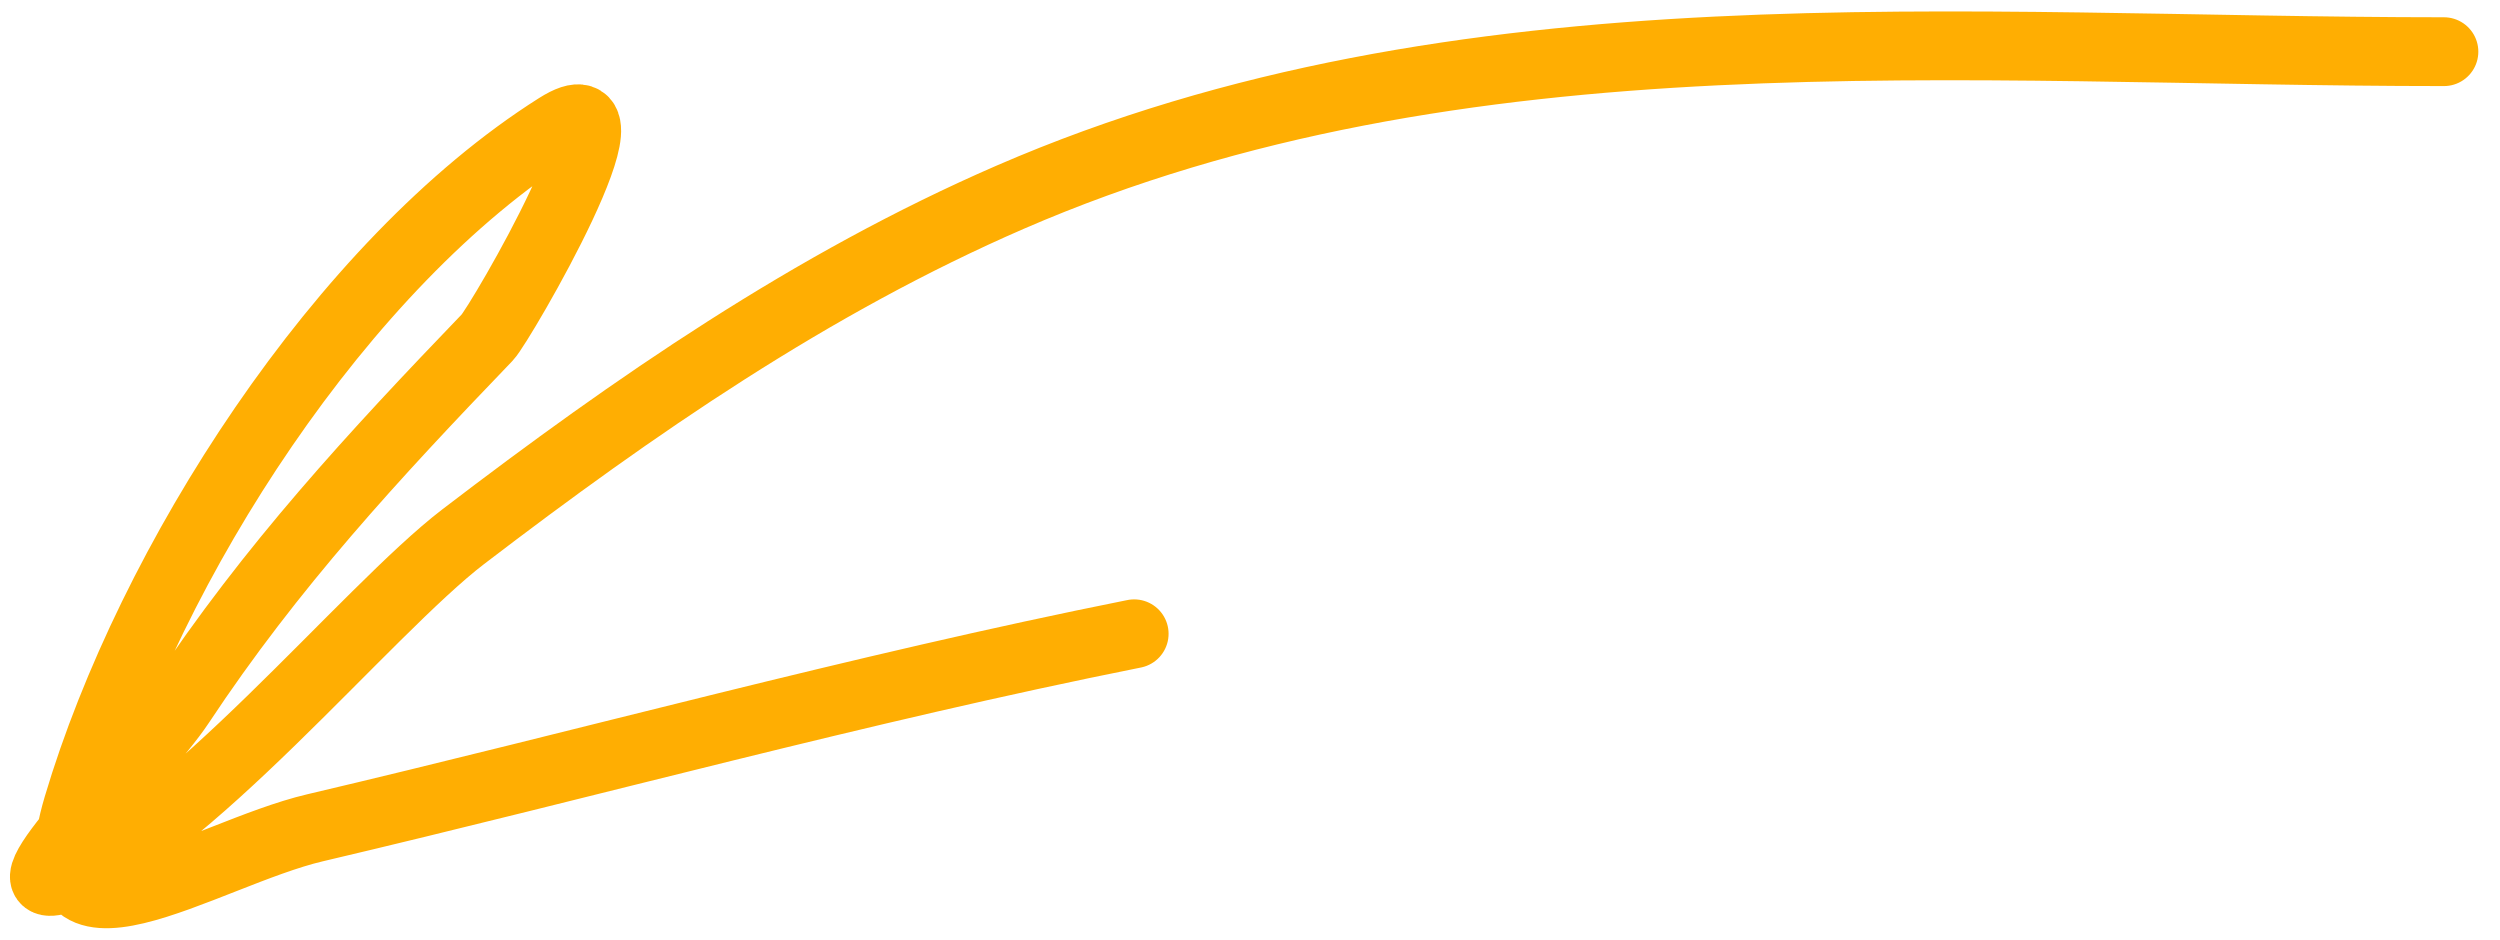
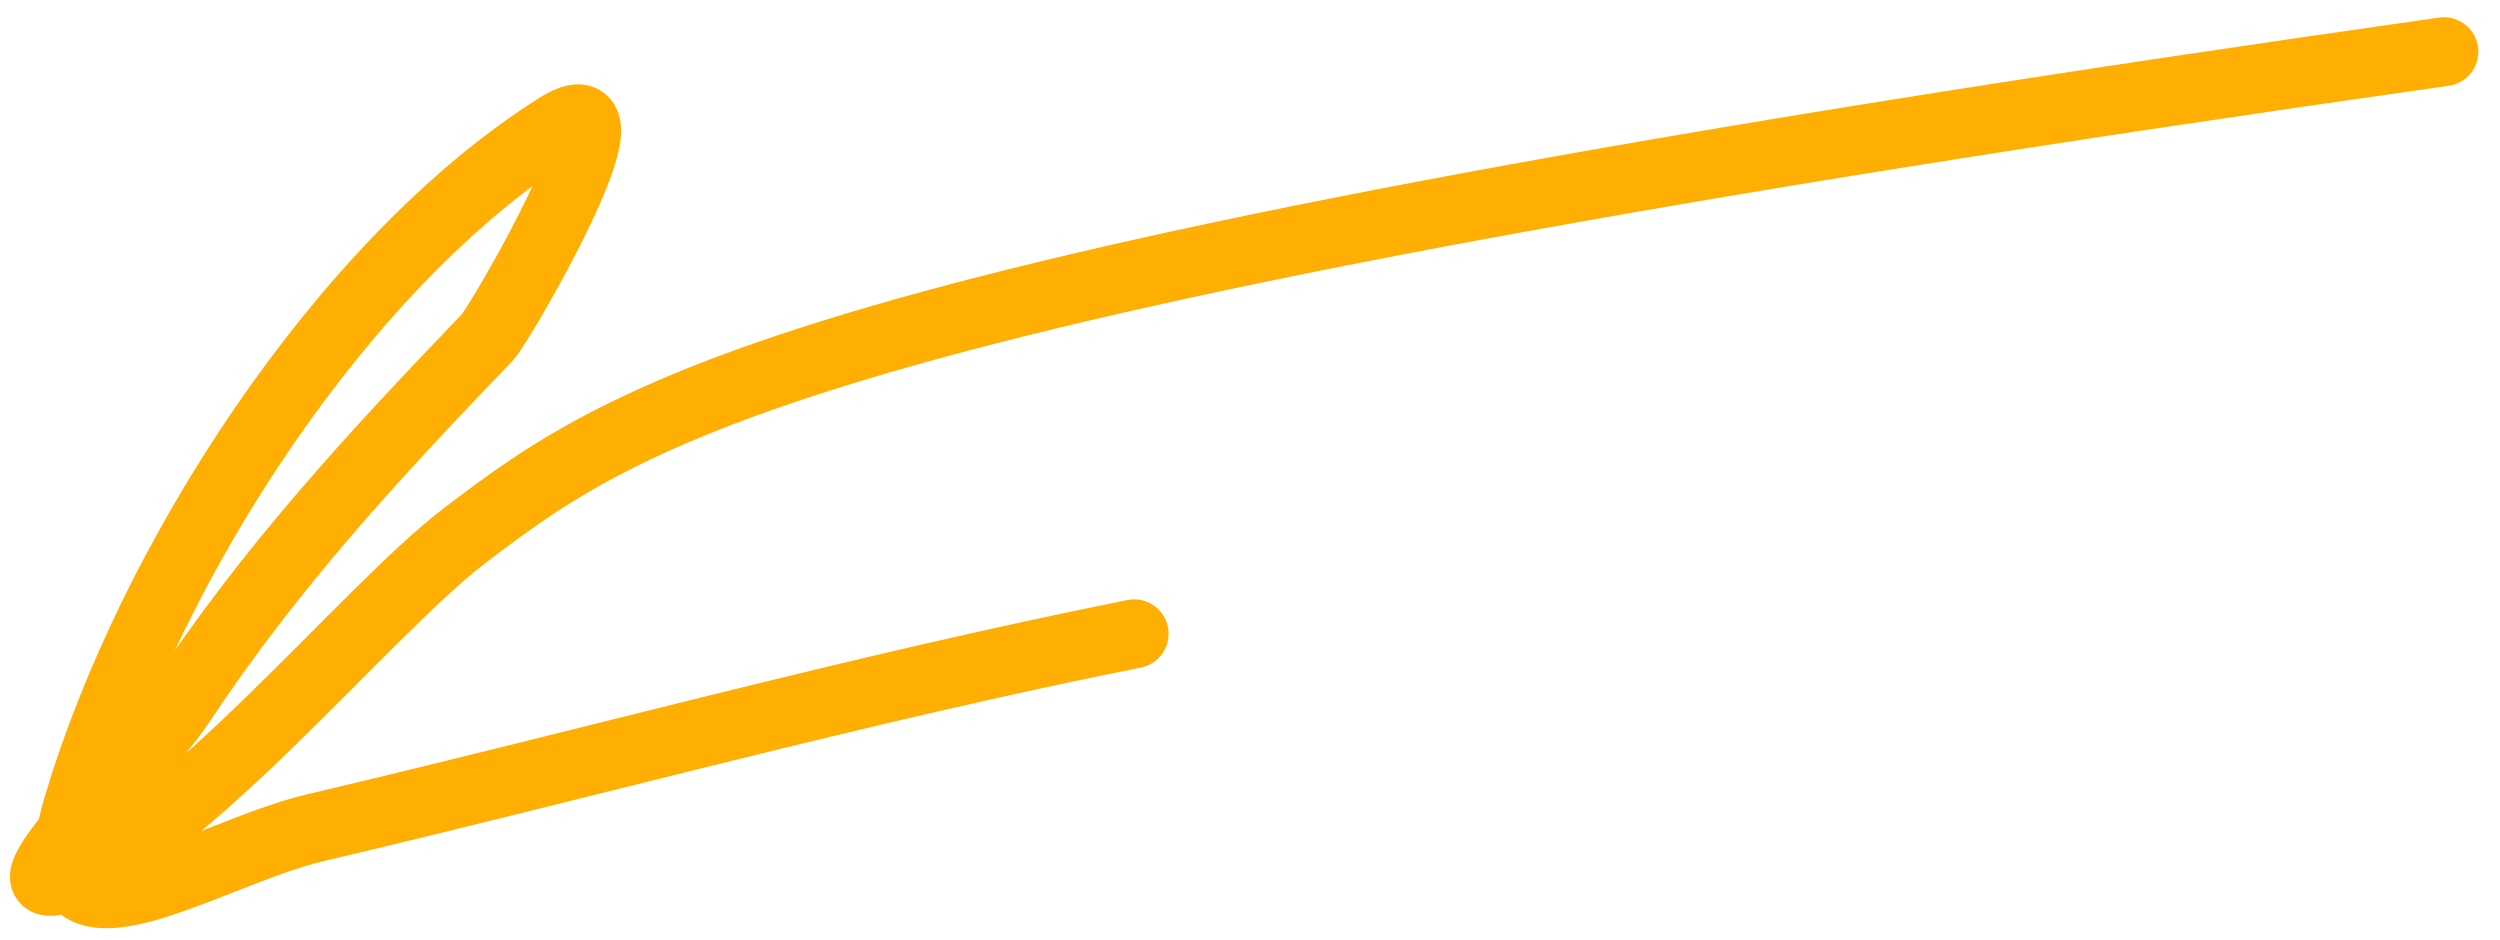
<svg xmlns="http://www.w3.org/2000/svg" width="109" height="41" viewBox="0 0 109 41" fill="none">
-   <path d="M106.555 2.253C85.626 2.253 63.731 0.053 44.045 8.598C35.396 12.353 27.648 17.702 20.193 23.403C15.995 26.613 7.921 36.581 2.686 38.326C-0.231 39.298 6.159 33.252 7.856 30.688C11.816 24.704 16.292 19.865 21.25 14.708C21.801 14.136 28.263 3.044 24.305 5.543C14.884 11.494 6.542 24.554 3.391 35.153C1.216 42.466 8.894 37.231 13.731 36.093C25.651 33.288 37.452 30.033 49.45 27.633" stroke="#FFAE02" stroke-width="3" stroke-linecap="round" />
+   <path d="M106.555 2.253C35.396 12.353 27.648 17.702 20.193 23.403C15.995 26.613 7.921 36.581 2.686 38.326C-0.231 39.298 6.159 33.252 7.856 30.688C11.816 24.704 16.292 19.865 21.25 14.708C21.801 14.136 28.263 3.044 24.305 5.543C14.884 11.494 6.542 24.554 3.391 35.153C1.216 42.466 8.894 37.231 13.731 36.093C25.651 33.288 37.452 30.033 49.45 27.633" stroke="#FFAE02" stroke-width="3" stroke-linecap="round" />
</svg>